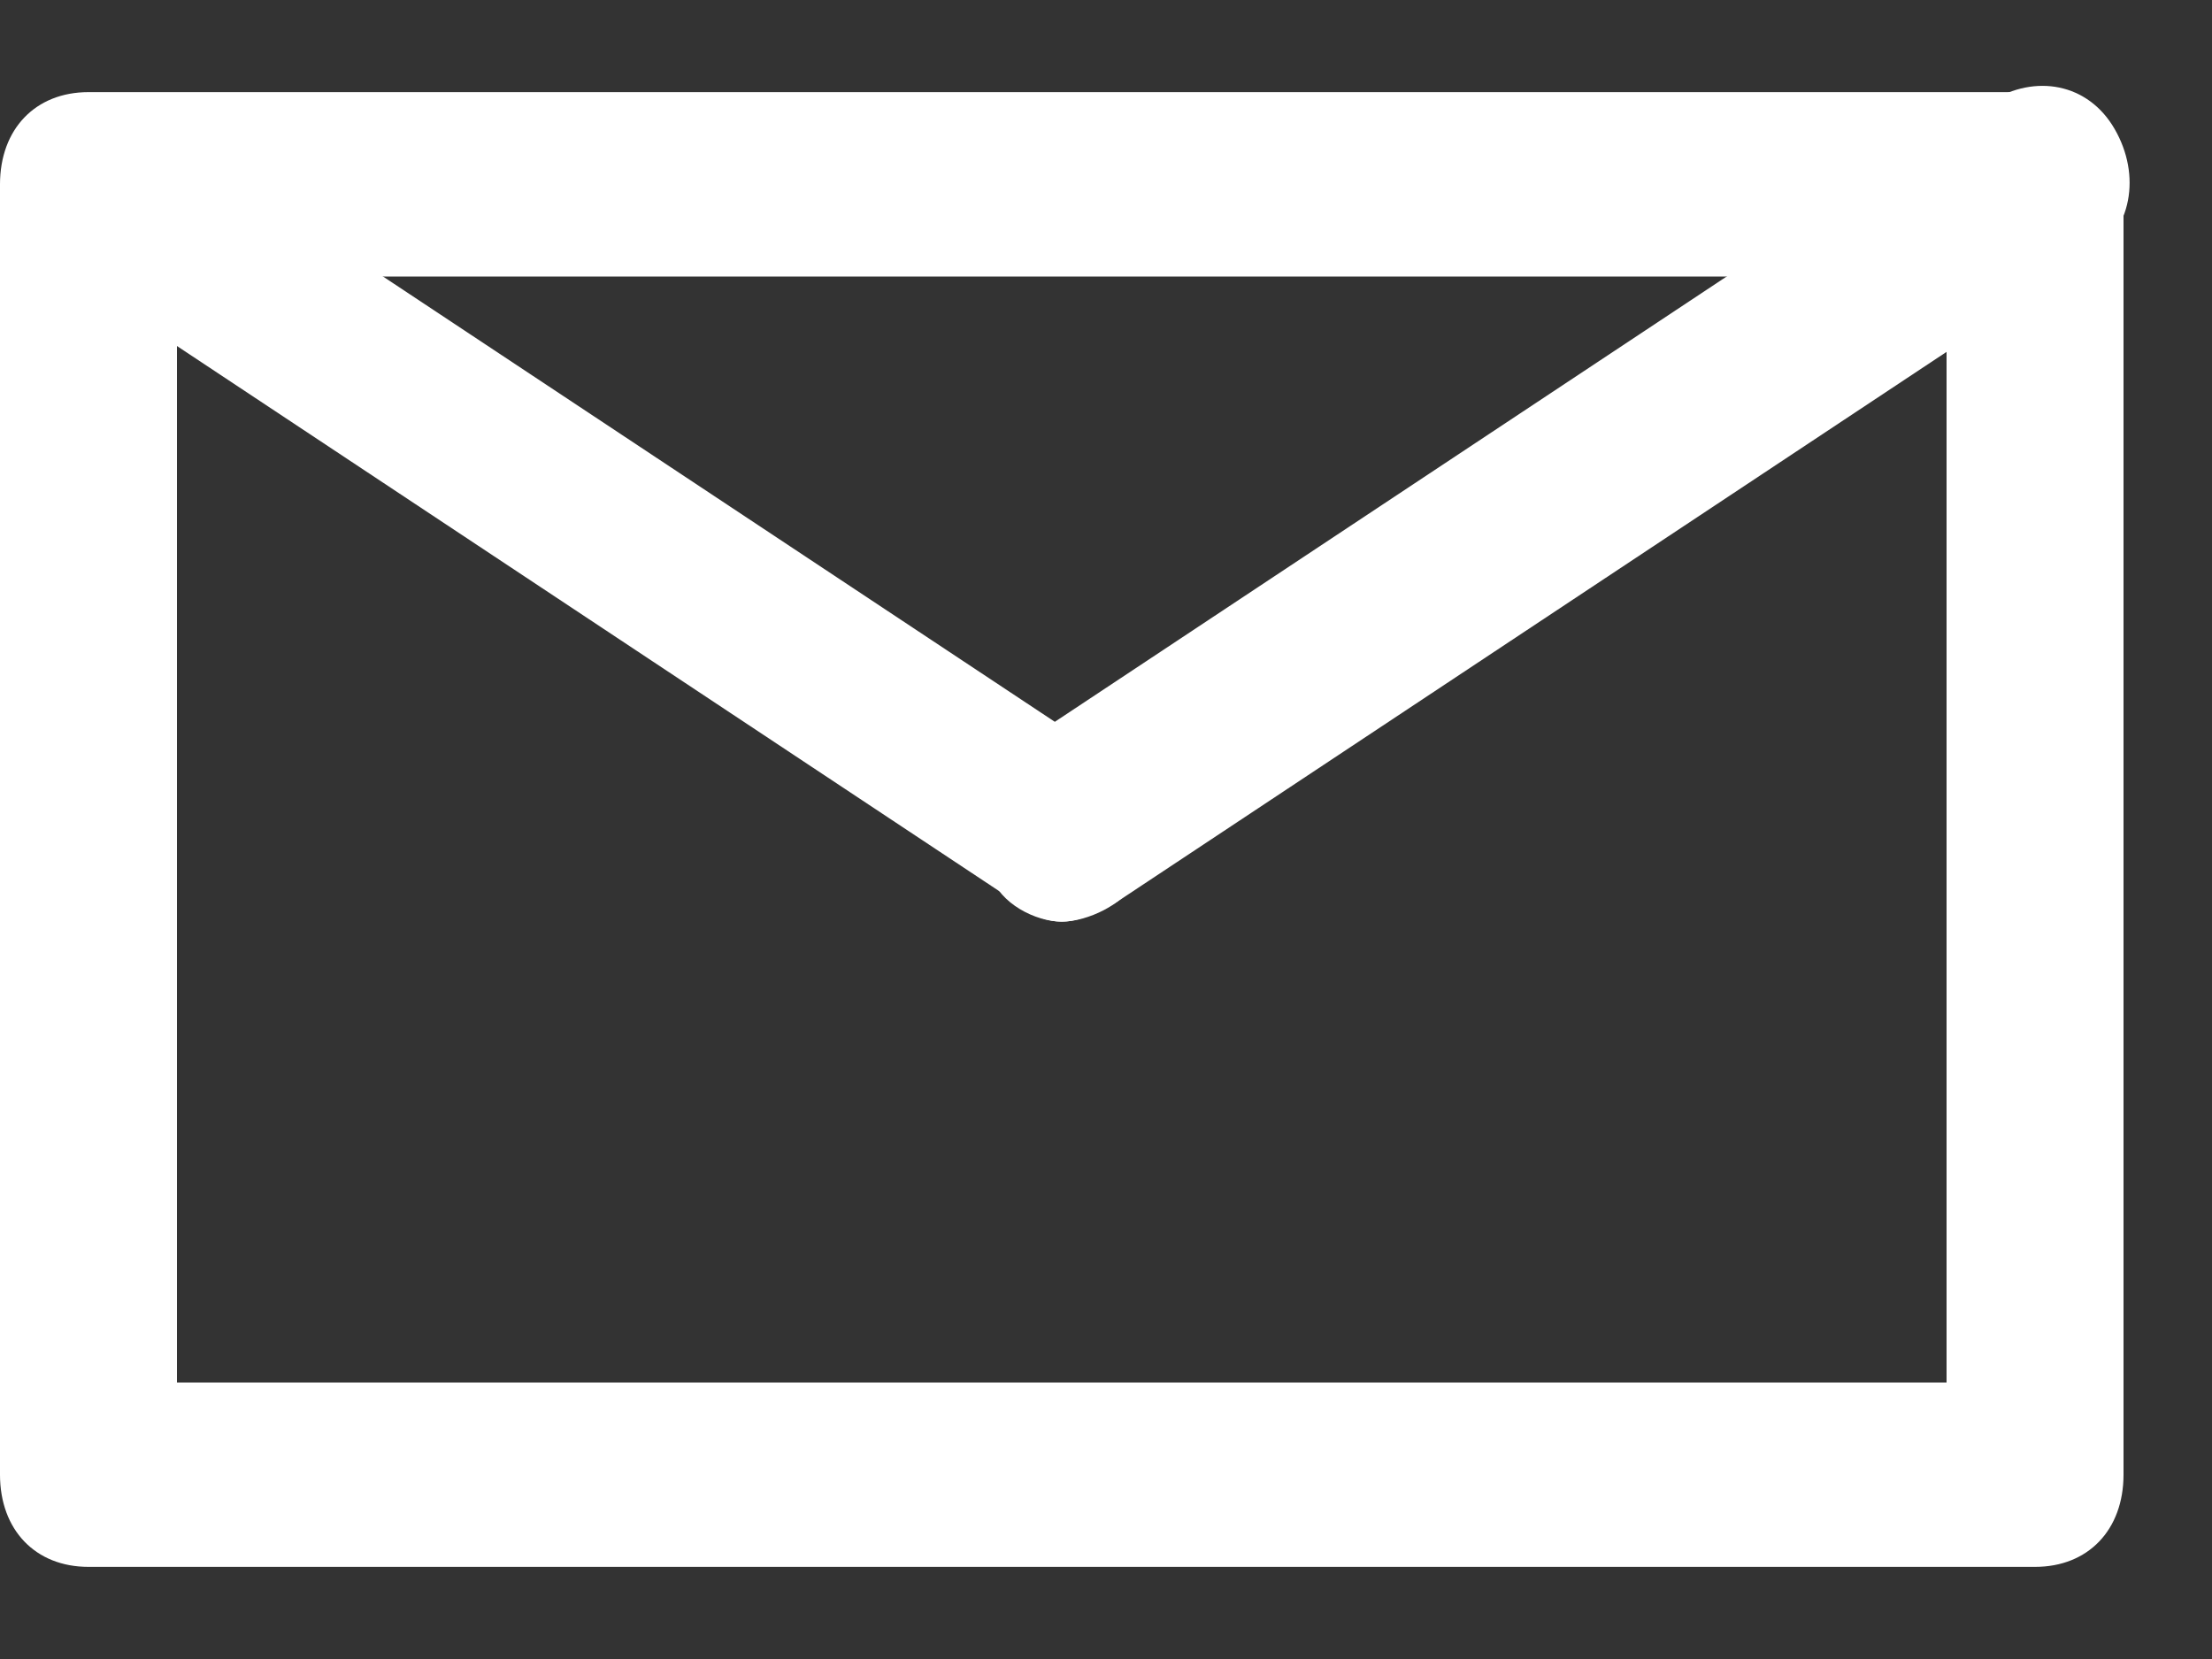
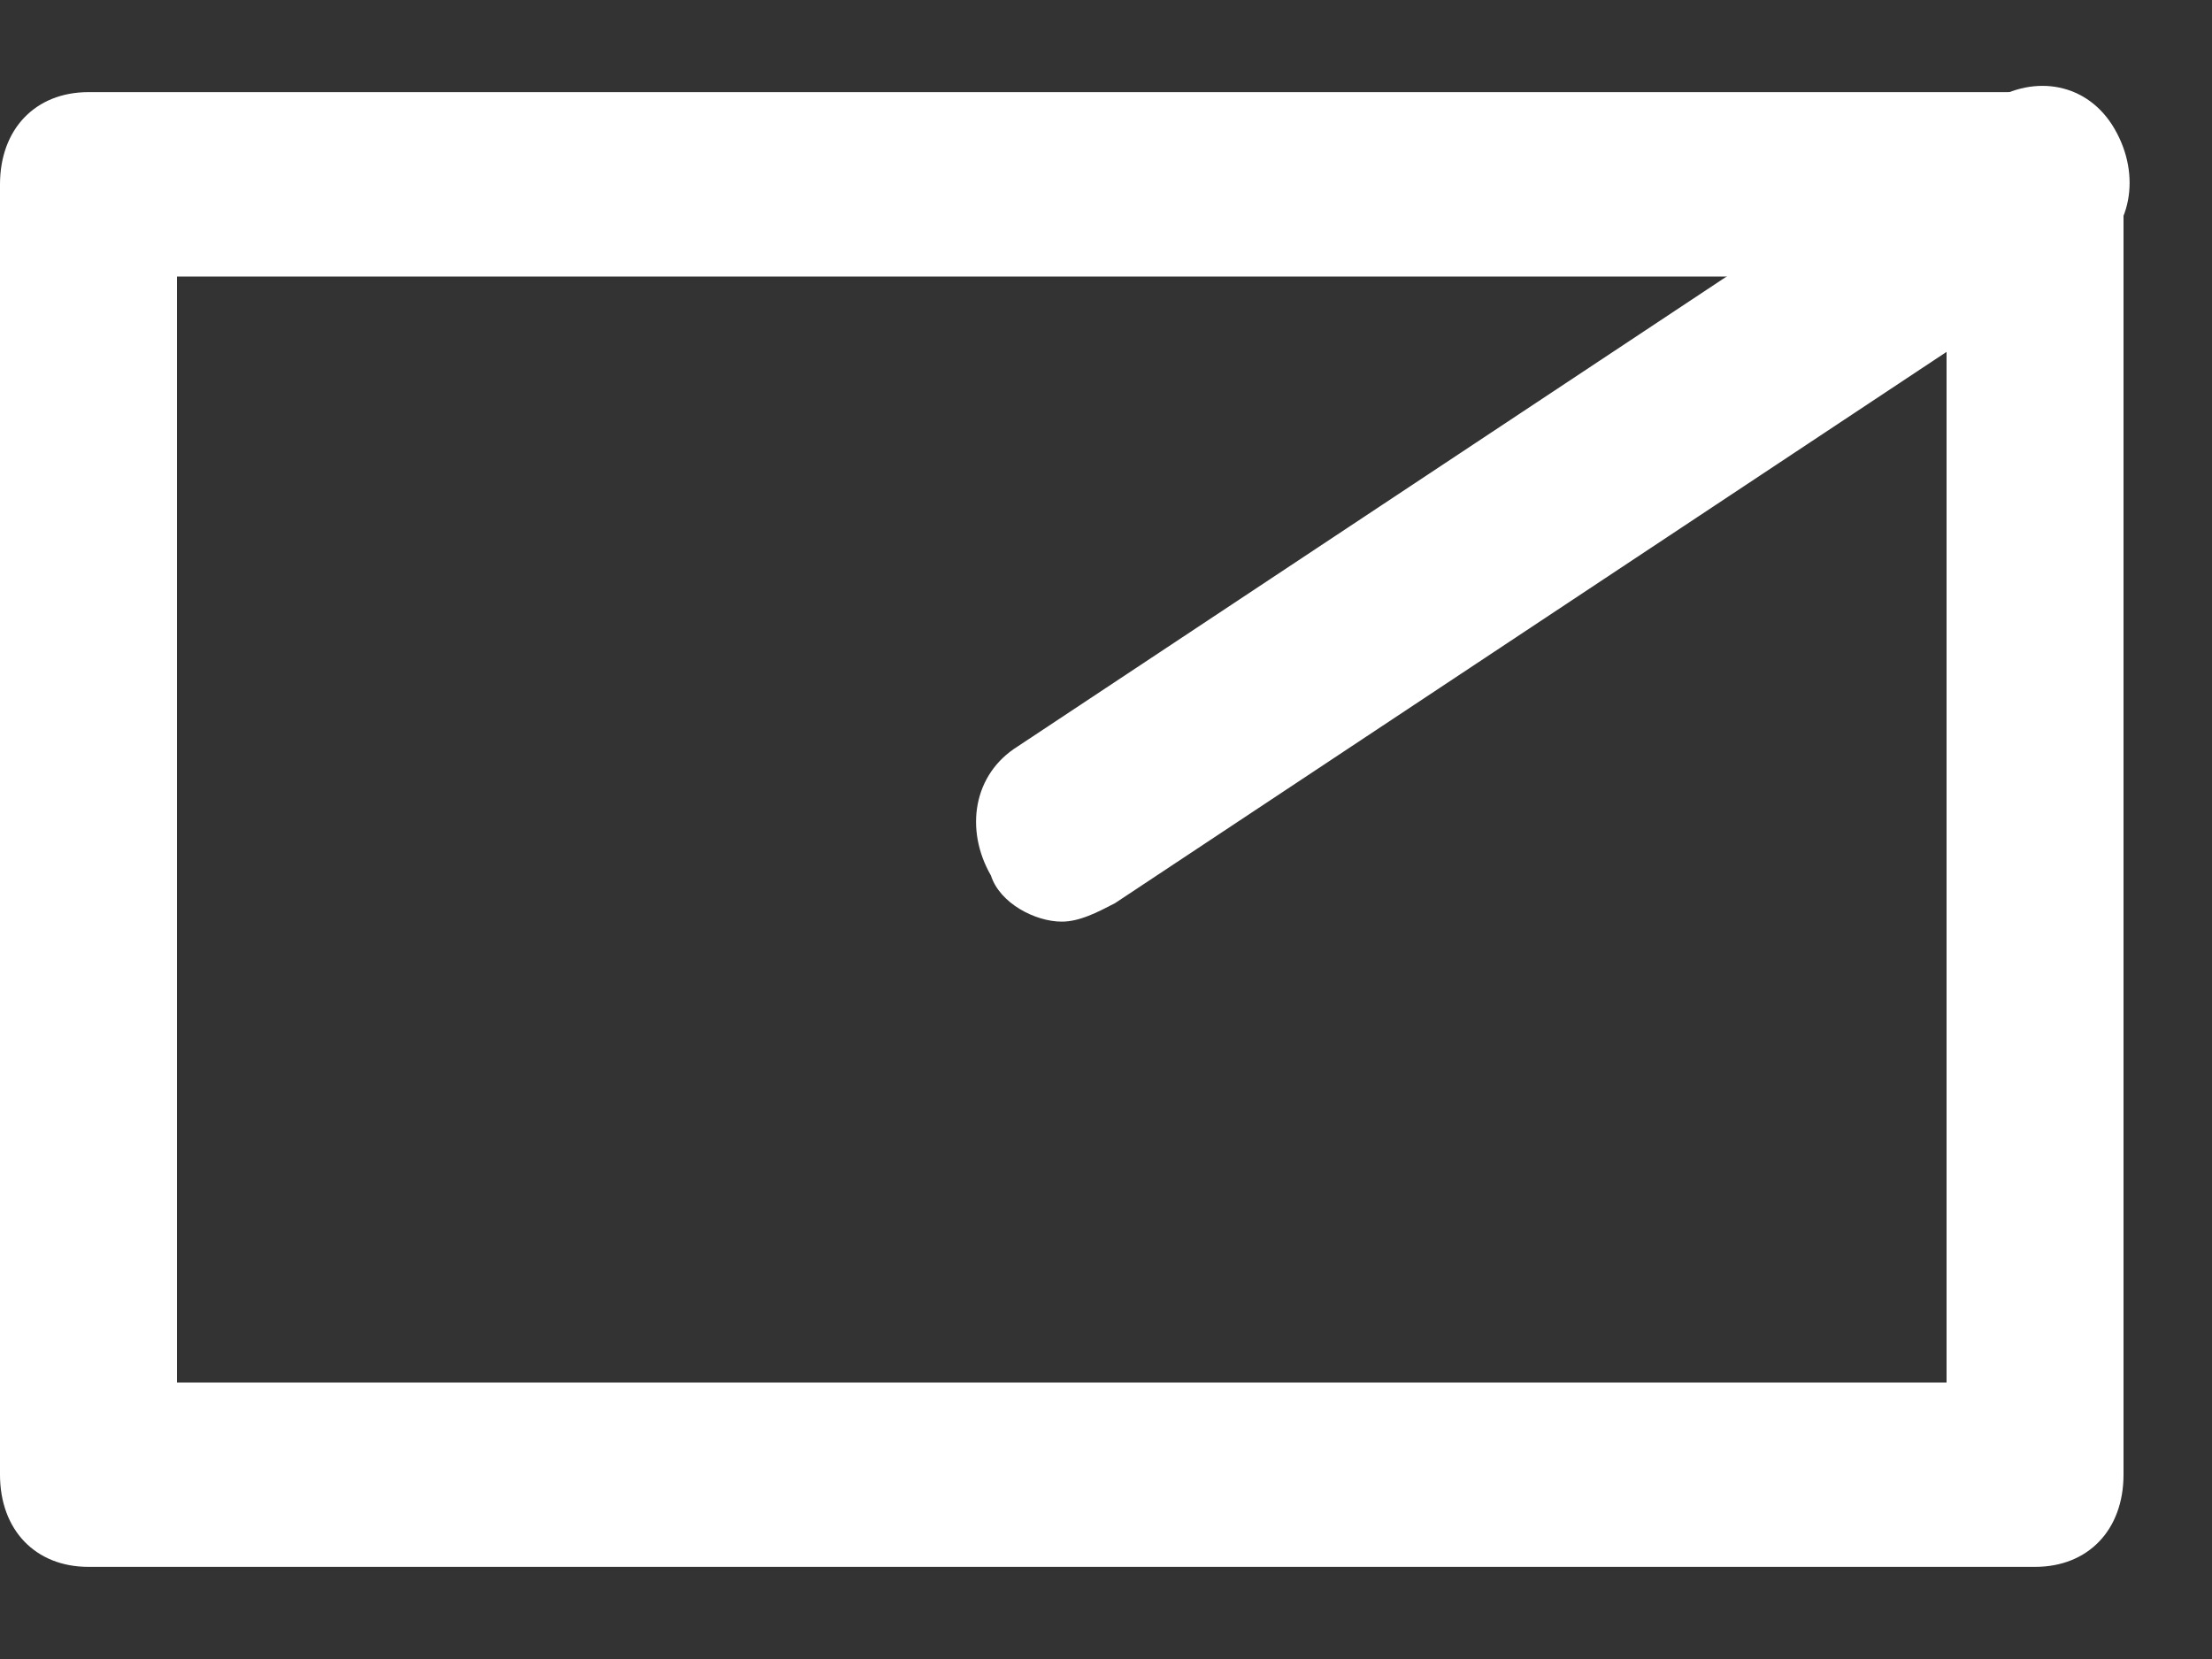
<svg xmlns="http://www.w3.org/2000/svg" width="20px" height="15px" viewBox="0 0 20 15" version="1.1">
  <rect x="0" y="0" width="20" height="15" fill="#333333" stroke="none" />
  <title>826957D5-6BEF-43AE-A0B9-D051D8EA5DC5</title>
  <desc>Created with sketchtool.</desc>
  <defs />
  <g id="Facilities-List" stroke="none" stroke-width="1" fill="none" fill-rule="evenodd">
    <g id="Facilities---Desktop" transform="translate(-687, -384)" fill="#FFFFFF">
      <g id="Facility-Result" transform="translate(361, 233)">
        <g id="Email-Btn" transform="translate(313, 139)">
          <g id="mail" transform="translate(13, 12)">
            <g id="Layer_1">
              <g id="Group">
                <path d="M18.4,14.167 L0.8,14.167 C0.32,14.167 0,13.833 0,13.333 L0,1.667 C0,1.167 0.32,0.833 0.8,0.833 L18.4,0.833 C18.88,0.833 19.2,1.167 19.2,1.667 L19.2,13.333 C19.2,13.833 18.88,14.167 18.4,14.167 L18.4,14.167 Z M1.6,12.5 L17.6,12.5 L17.6,2.5 L1.6,2.5 L1.6,12.5 L1.6,12.5 Z" id="Shape" />
                <path d="M9.6,8.333 C9.36,8.333 9.04,8.167 8.96,7.917 C8.72,7.5 8.8,7 9.2,6.75 L18,0.917 C18.4,0.667 18.88,0.75 19.12,1.167 C19.36,1.583 19.28,2.083 18.88,2.333 L10.08,8.167 C9.92,8.25 9.76,8.333 9.6,8.333 L9.6,8.333 Z" id="Shape" />
-                 <path d="M9.6,8.333 C9.44,8.333 9.28,8.25 9.2,8.167 L0.4,2.333 C5.67948466e-15,2.083 -0.08,1.583 0.16,1.25 C0.4,0.833 0.88,0.75 1.2,1 L10,6.833 C10.4,7.083 10.48,7.583 10.24,8 C10.16,8.167 9.84,8.333 9.6,8.333 L9.6,8.333 Z" id="Shape" />
              </g>
            </g>
          </g>
        </g>
      </g>
    </g>
  </g>
</svg>